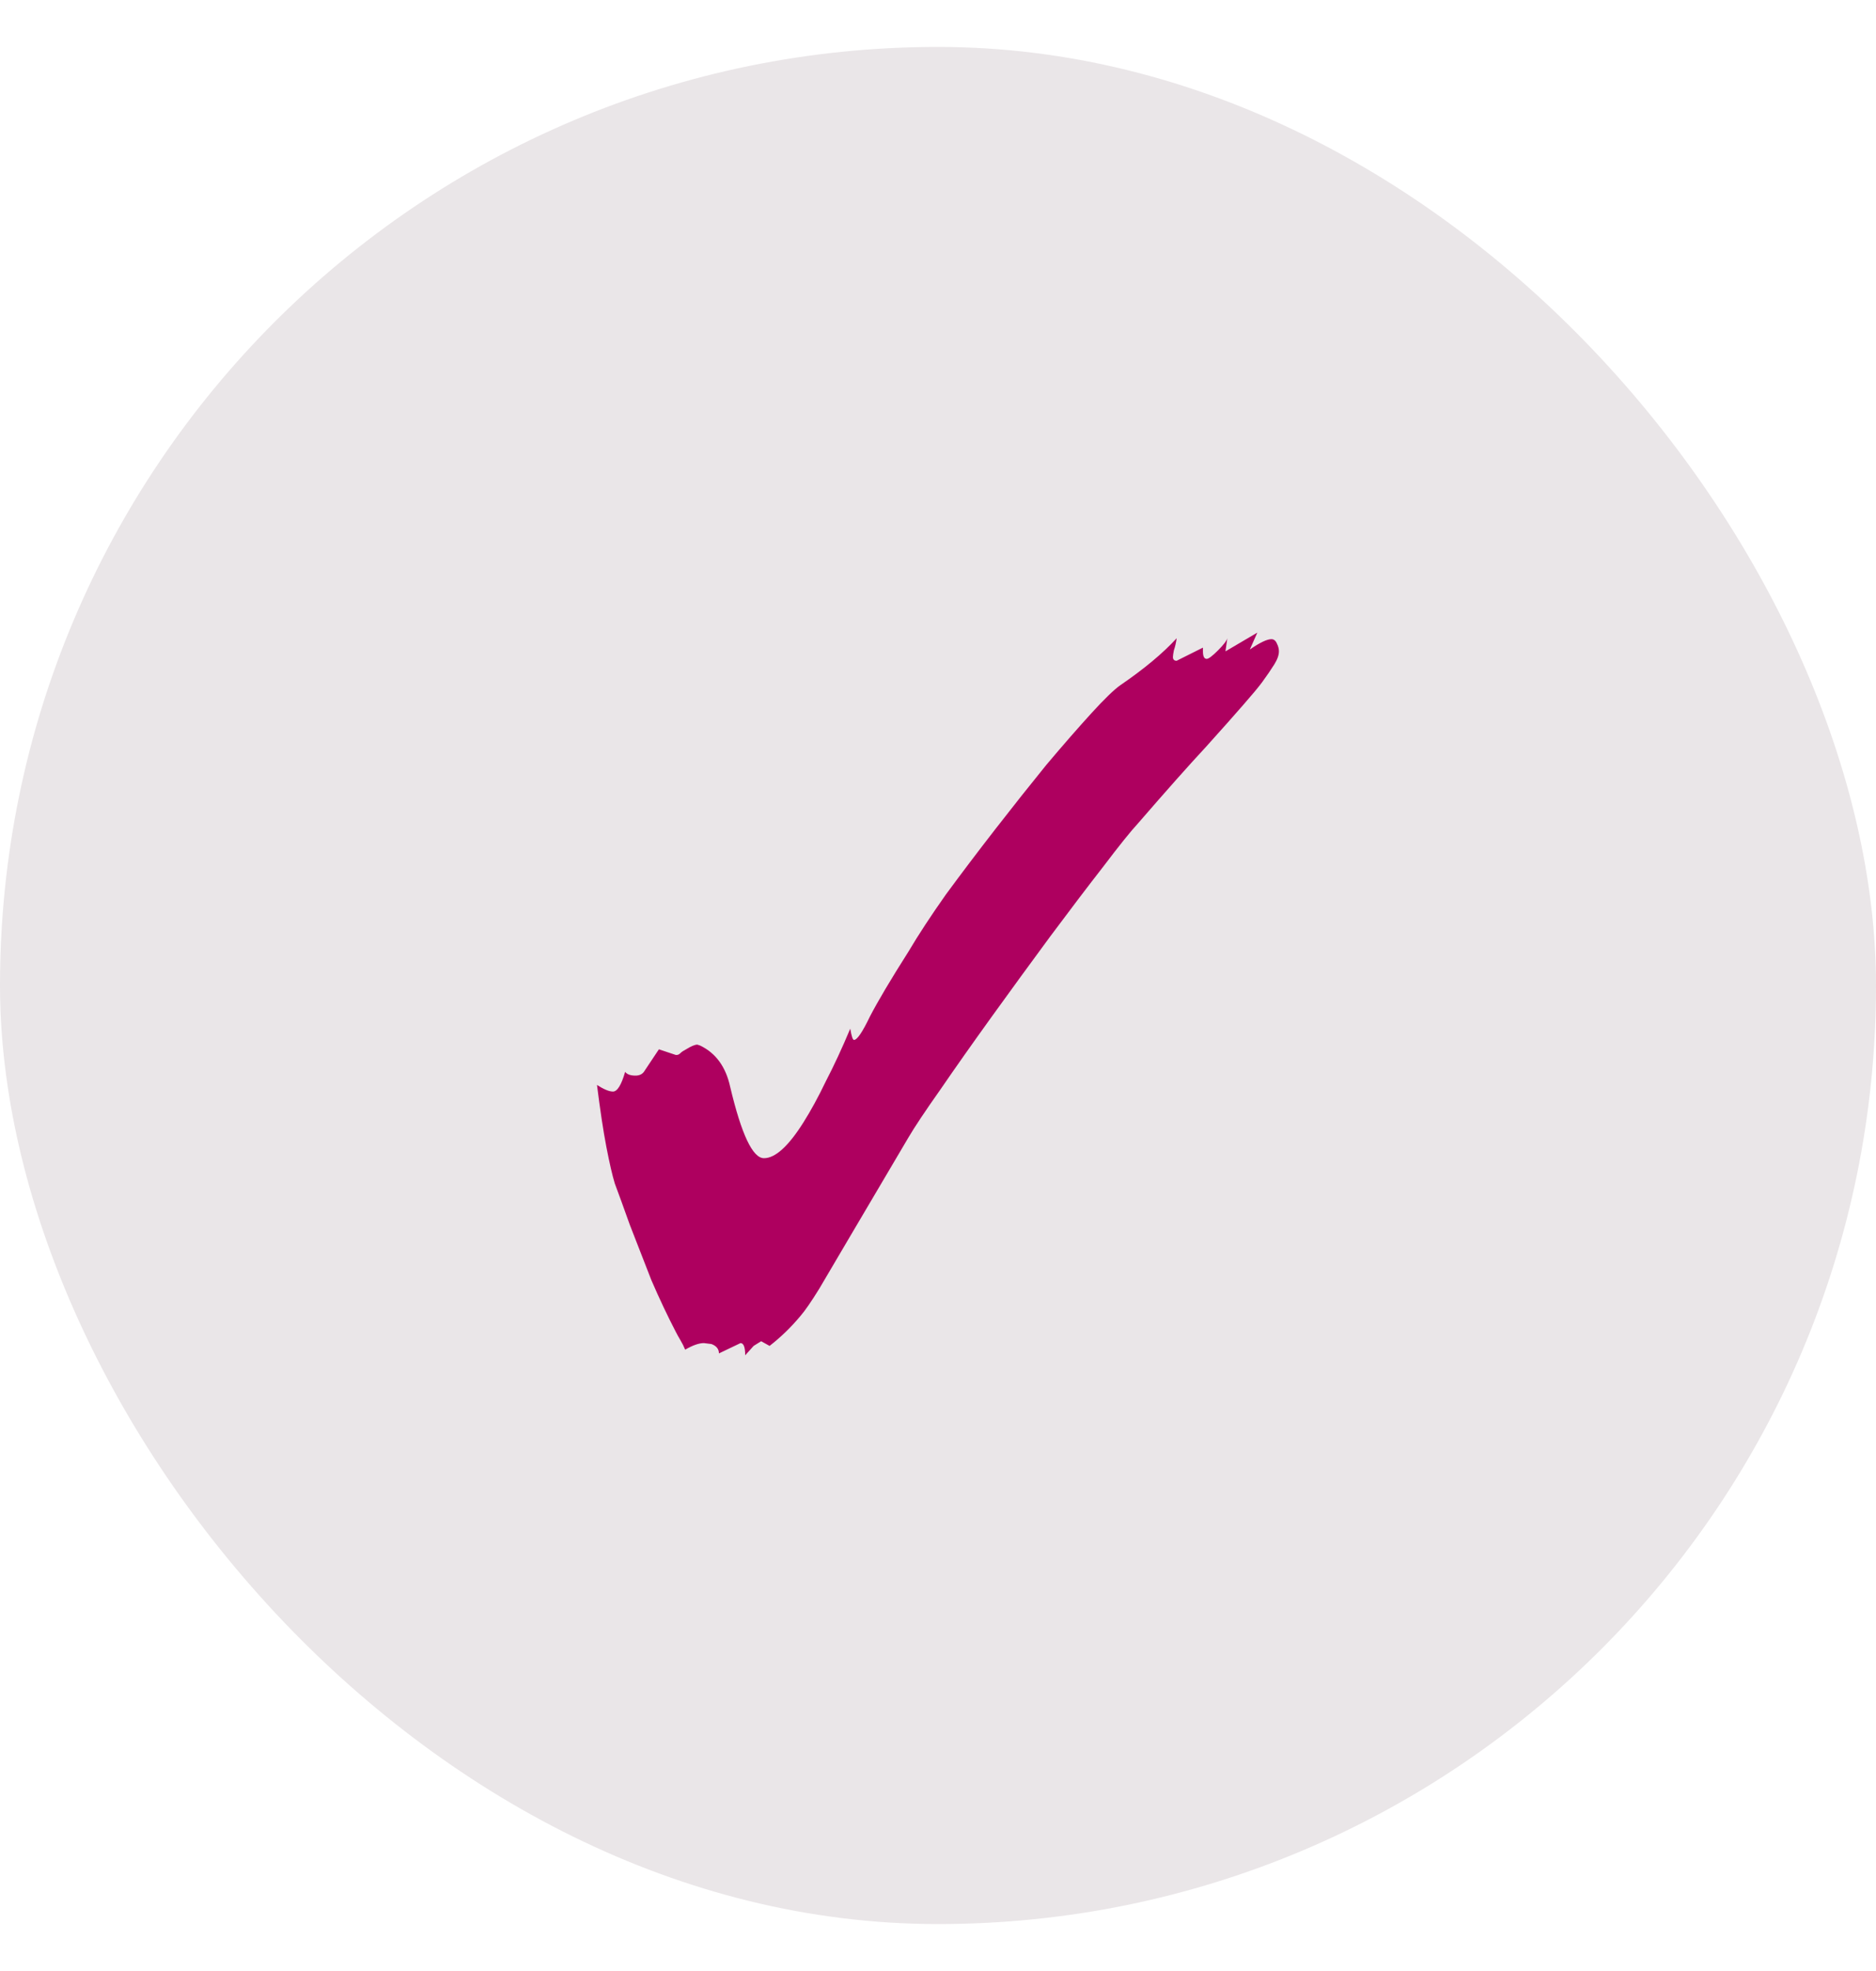
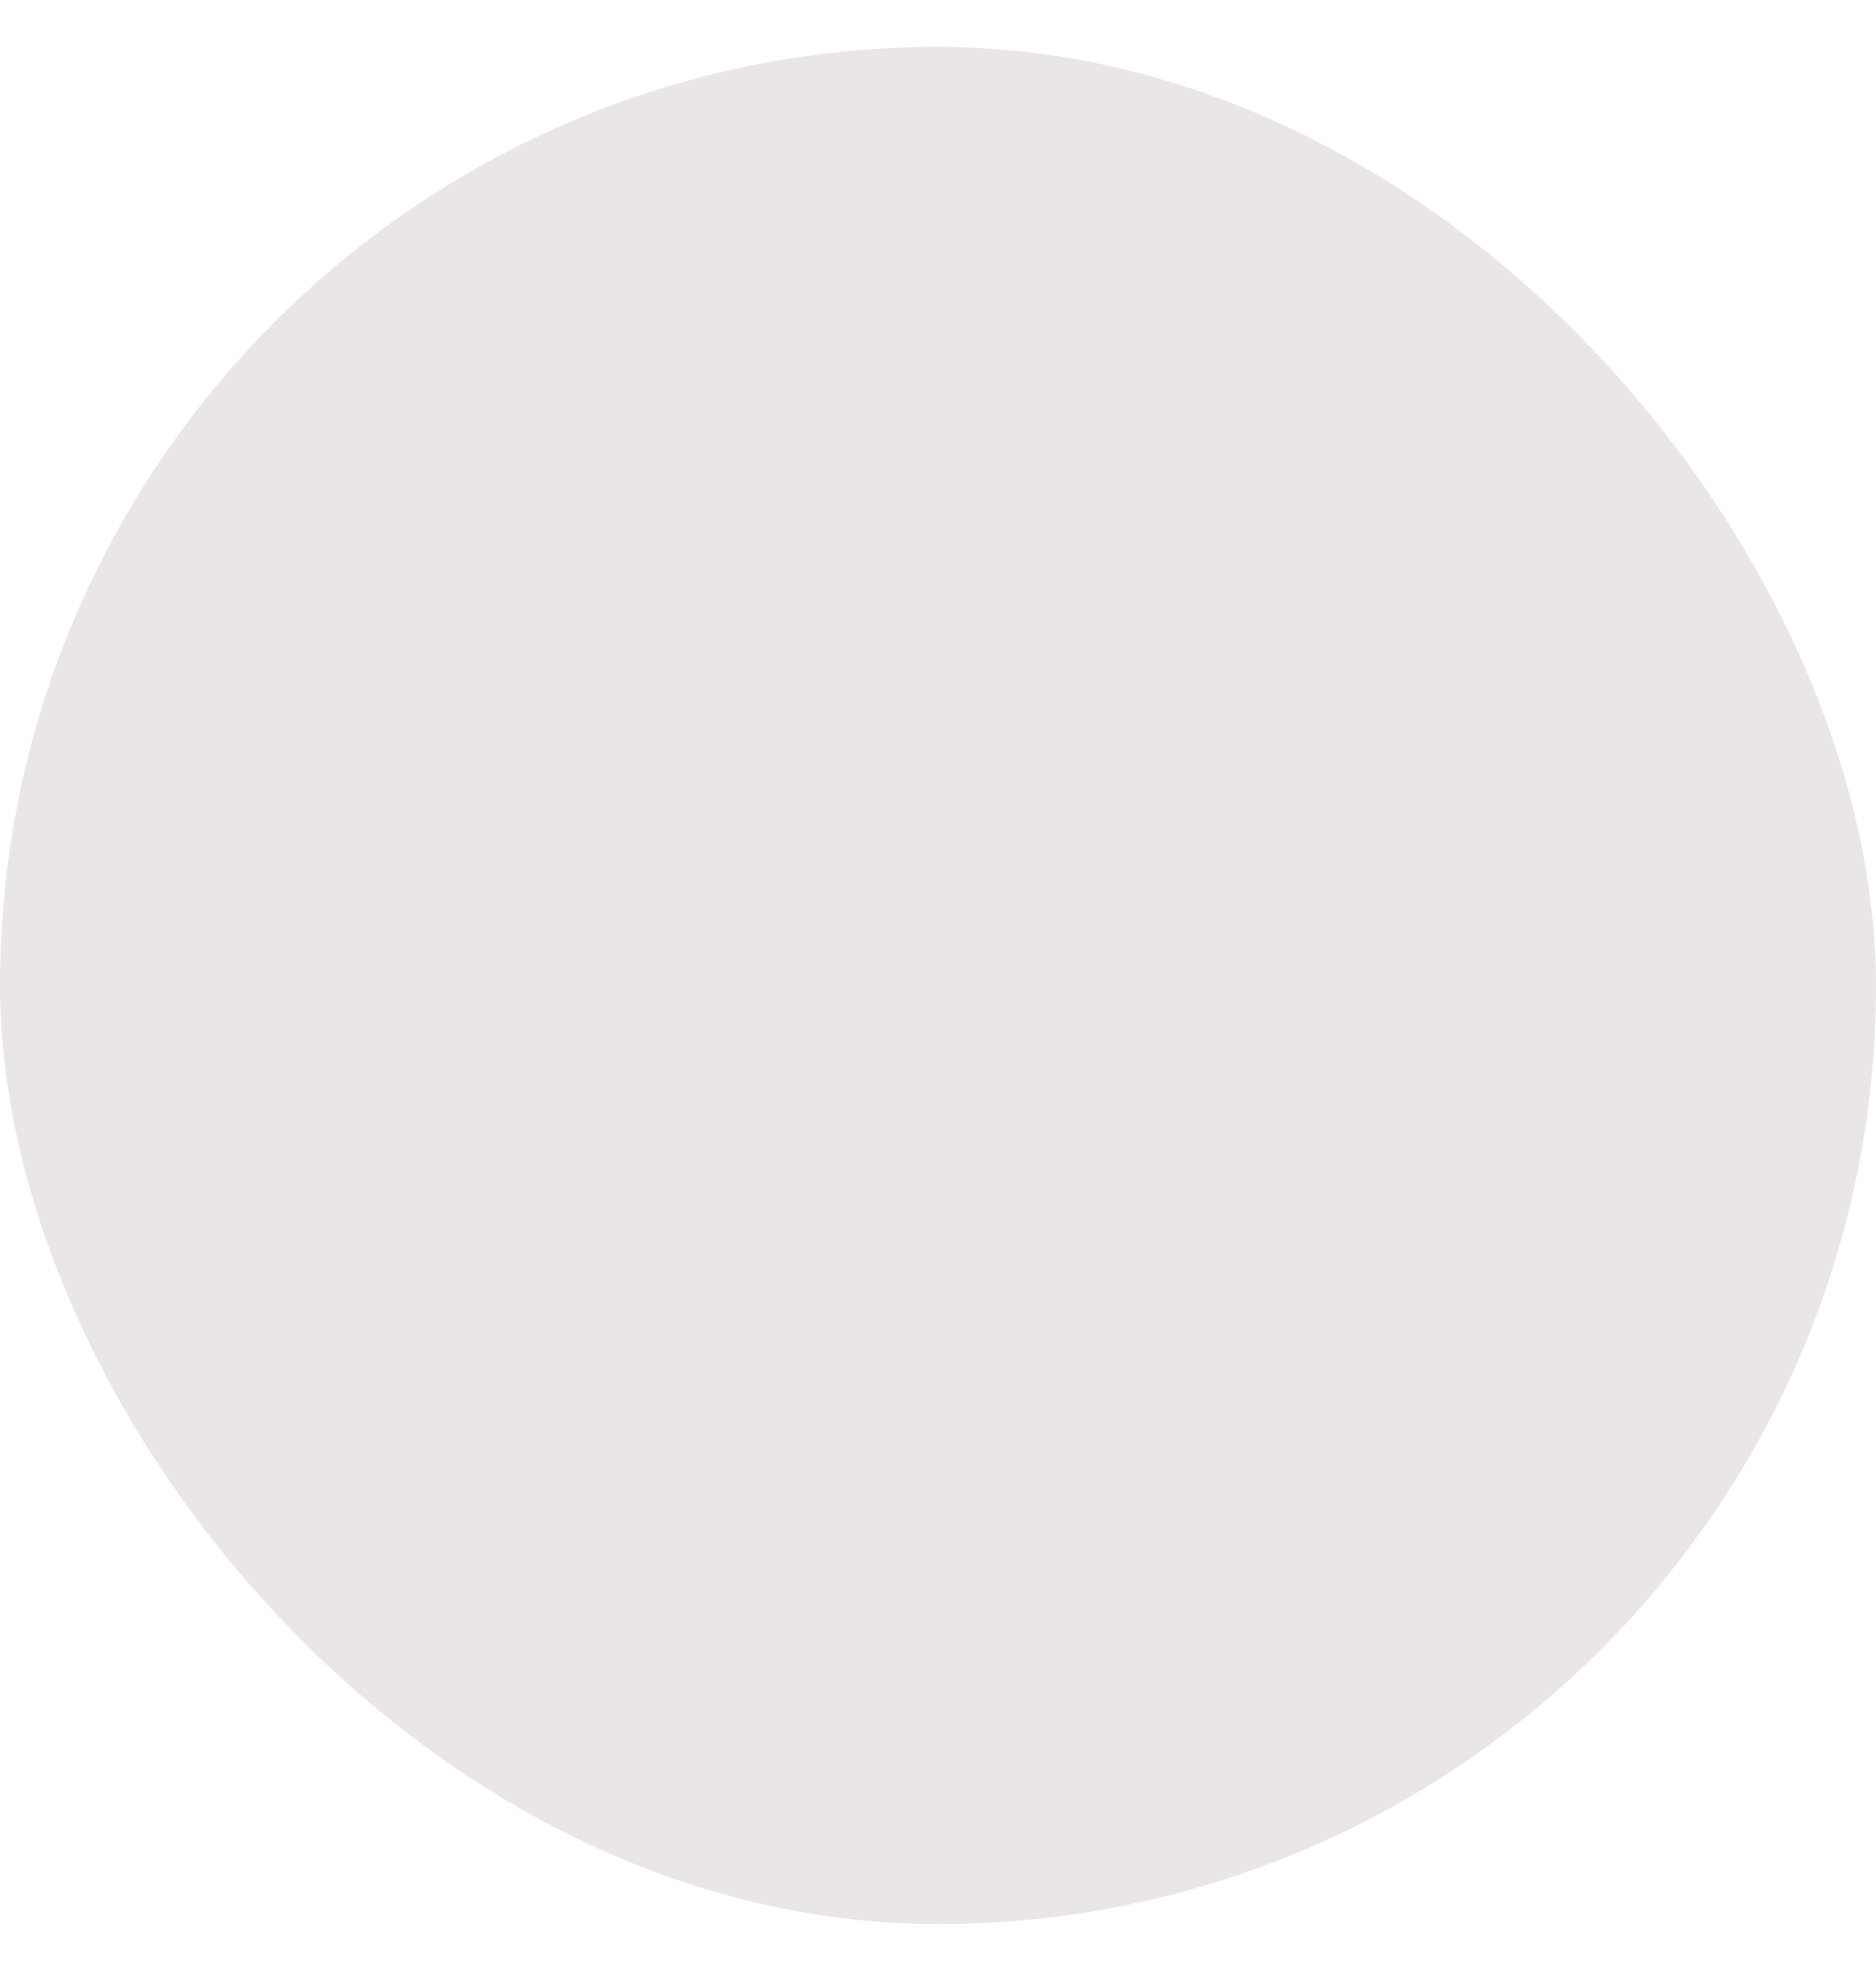
<svg xmlns="http://www.w3.org/2000/svg" width="40" height="42" viewBox="0 0 40 42" fill="none">
  <rect y="1" width="40" height="40" rx="20" fill="#EAE6E8" />
-   <path d="M15.889 28.88C15.889 28.707 15.856 28.62 15.789 28.62L15.329 28.84C15.329 28.747 15.276 28.68 15.169 28.64L15.009 28.62C14.902 28.62 14.769 28.667 14.609 28.76C14.582 28.693 14.549 28.627 14.509 28.56C14.469 28.493 14.436 28.433 14.409 28.38C14.236 28.047 14.062 27.68 13.889 27.28C13.729 26.867 13.576 26.473 13.429 26.1C13.296 25.727 13.189 25.433 13.109 25.22C13.056 25.047 12.996 24.787 12.929 24.44C12.862 24.093 12.796 23.653 12.729 23.12C12.876 23.213 12.989 23.26 13.069 23.26C13.162 23.26 13.249 23.12 13.329 22.84C13.369 22.893 13.442 22.92 13.549 22.92C13.629 22.92 13.689 22.893 13.729 22.84L14.049 22.36L14.409 22.48H14.429C14.456 22.48 14.482 22.467 14.509 22.44C14.536 22.413 14.576 22.387 14.629 22.36C14.736 22.293 14.816 22.26 14.869 22.26L14.929 22.28C15.262 22.44 15.476 22.733 15.569 23.16C15.809 24.173 16.049 24.68 16.289 24.68C16.529 24.68 16.809 24.427 17.129 23.92C17.289 23.667 17.449 23.373 17.609 23.04C17.782 22.707 17.956 22.333 18.129 21.92C18.156 22.08 18.182 22.16 18.209 22.16C18.276 22.16 18.389 21.993 18.549 21.66C18.722 21.327 18.996 20.867 19.369 20.28C19.582 19.92 19.849 19.513 20.169 19.06C20.502 18.607 20.856 18.14 21.229 17.66C21.602 17.18 21.962 16.727 22.309 16.3C22.669 15.873 22.989 15.507 23.269 15.2C23.549 14.893 23.756 14.693 23.889 14.6C24.396 14.253 24.796 13.92 25.089 13.6C25.076 13.693 25.056 13.78 25.029 13.86C25.016 13.927 25.009 13.973 25.009 14C25.009 14.053 25.036 14.08 25.089 14.08L25.649 13.8V13.88C25.649 13.987 25.676 14.04 25.729 14.04C25.769 14.04 25.849 13.98 25.969 13.86C26.089 13.74 26.156 13.653 26.169 13.6L26.129 13.88L26.809 13.48L26.649 13.84C26.862 13.693 27.016 13.62 27.109 13.62C27.162 13.62 27.202 13.653 27.229 13.72C27.256 13.773 27.269 13.827 27.269 13.88C27.269 13.96 27.236 14.053 27.169 14.16C27.102 14.267 27.016 14.393 26.909 14.54C26.829 14.647 26.696 14.807 26.509 15.02C26.336 15.22 26.069 15.52 25.709 15.92C25.349 16.307 24.869 16.847 24.269 17.54C24.109 17.713 23.862 18.02 23.529 18.46C23.196 18.887 22.816 19.387 22.389 19.96C21.976 20.52 21.562 21.087 21.149 21.66C20.736 22.233 20.369 22.753 20.049 23.22C19.729 23.673 19.502 24.013 19.369 24.24L18.129 26.34C17.862 26.793 17.642 27.167 17.469 27.46C17.296 27.74 17.162 27.933 17.069 28.04C16.869 28.28 16.649 28.493 16.409 28.68L16.229 28.58L16.069 28.68L15.889 28.88Z" fill="#AE005F" />
</svg>